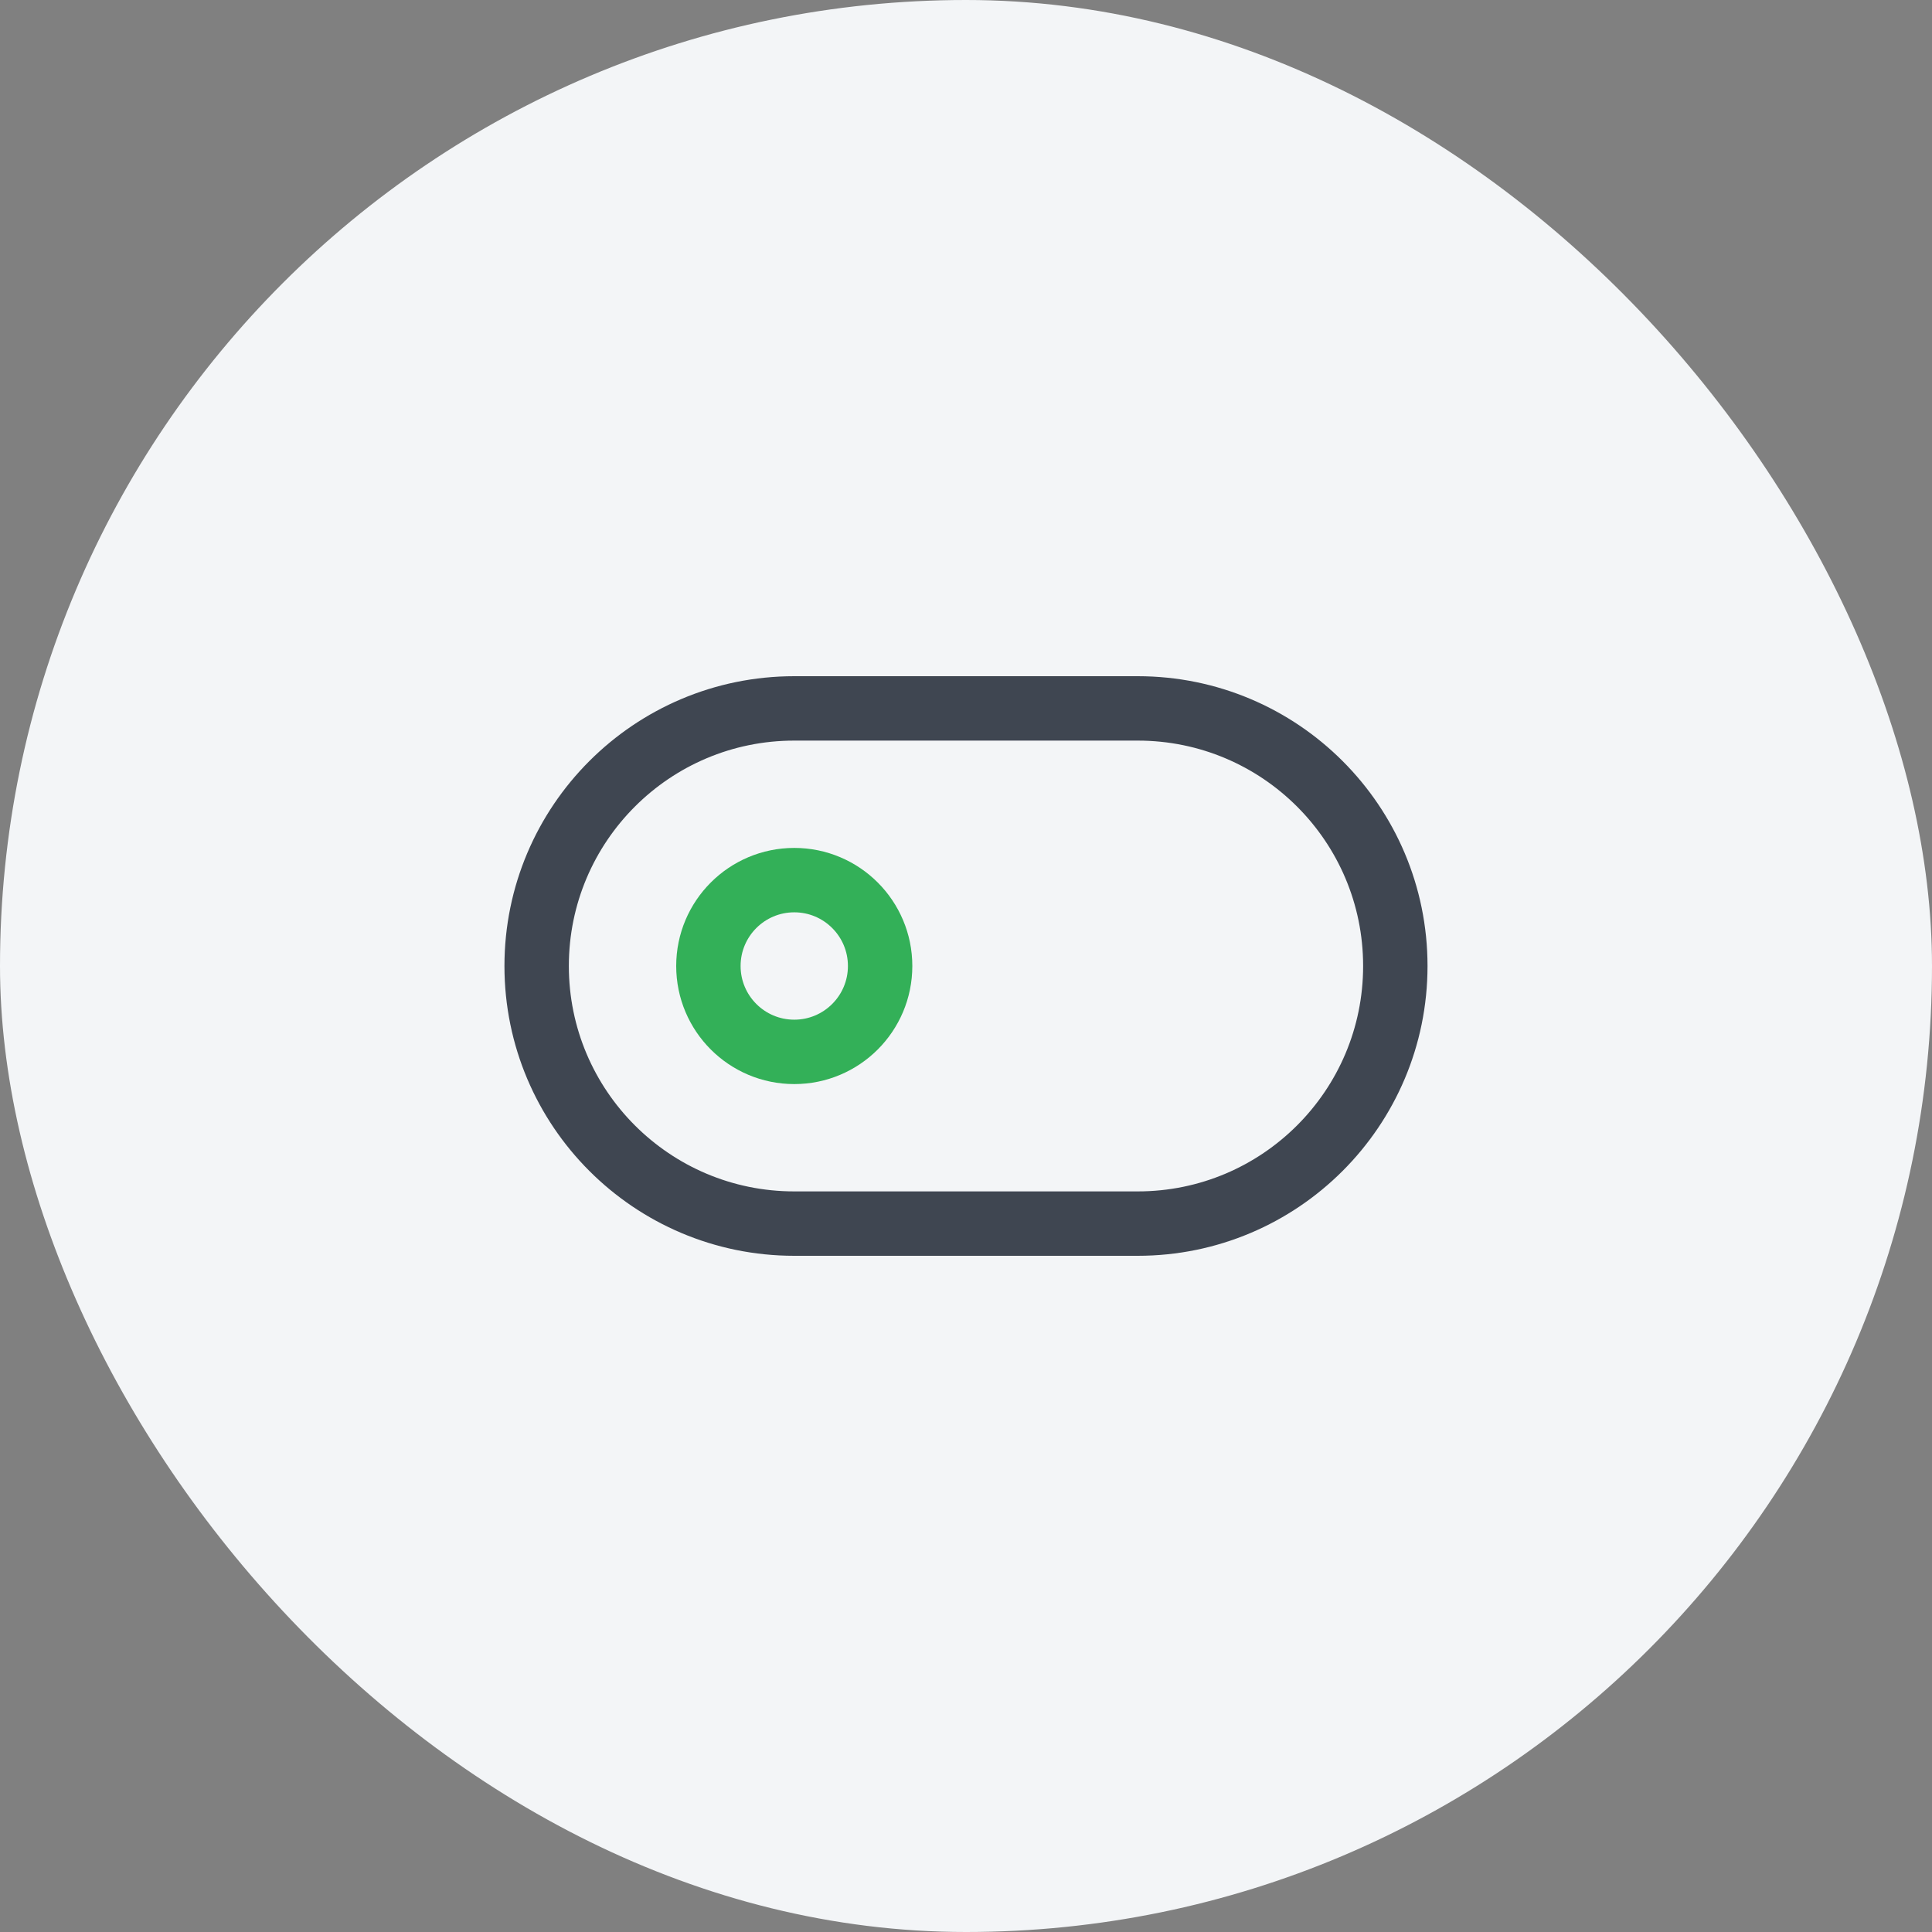
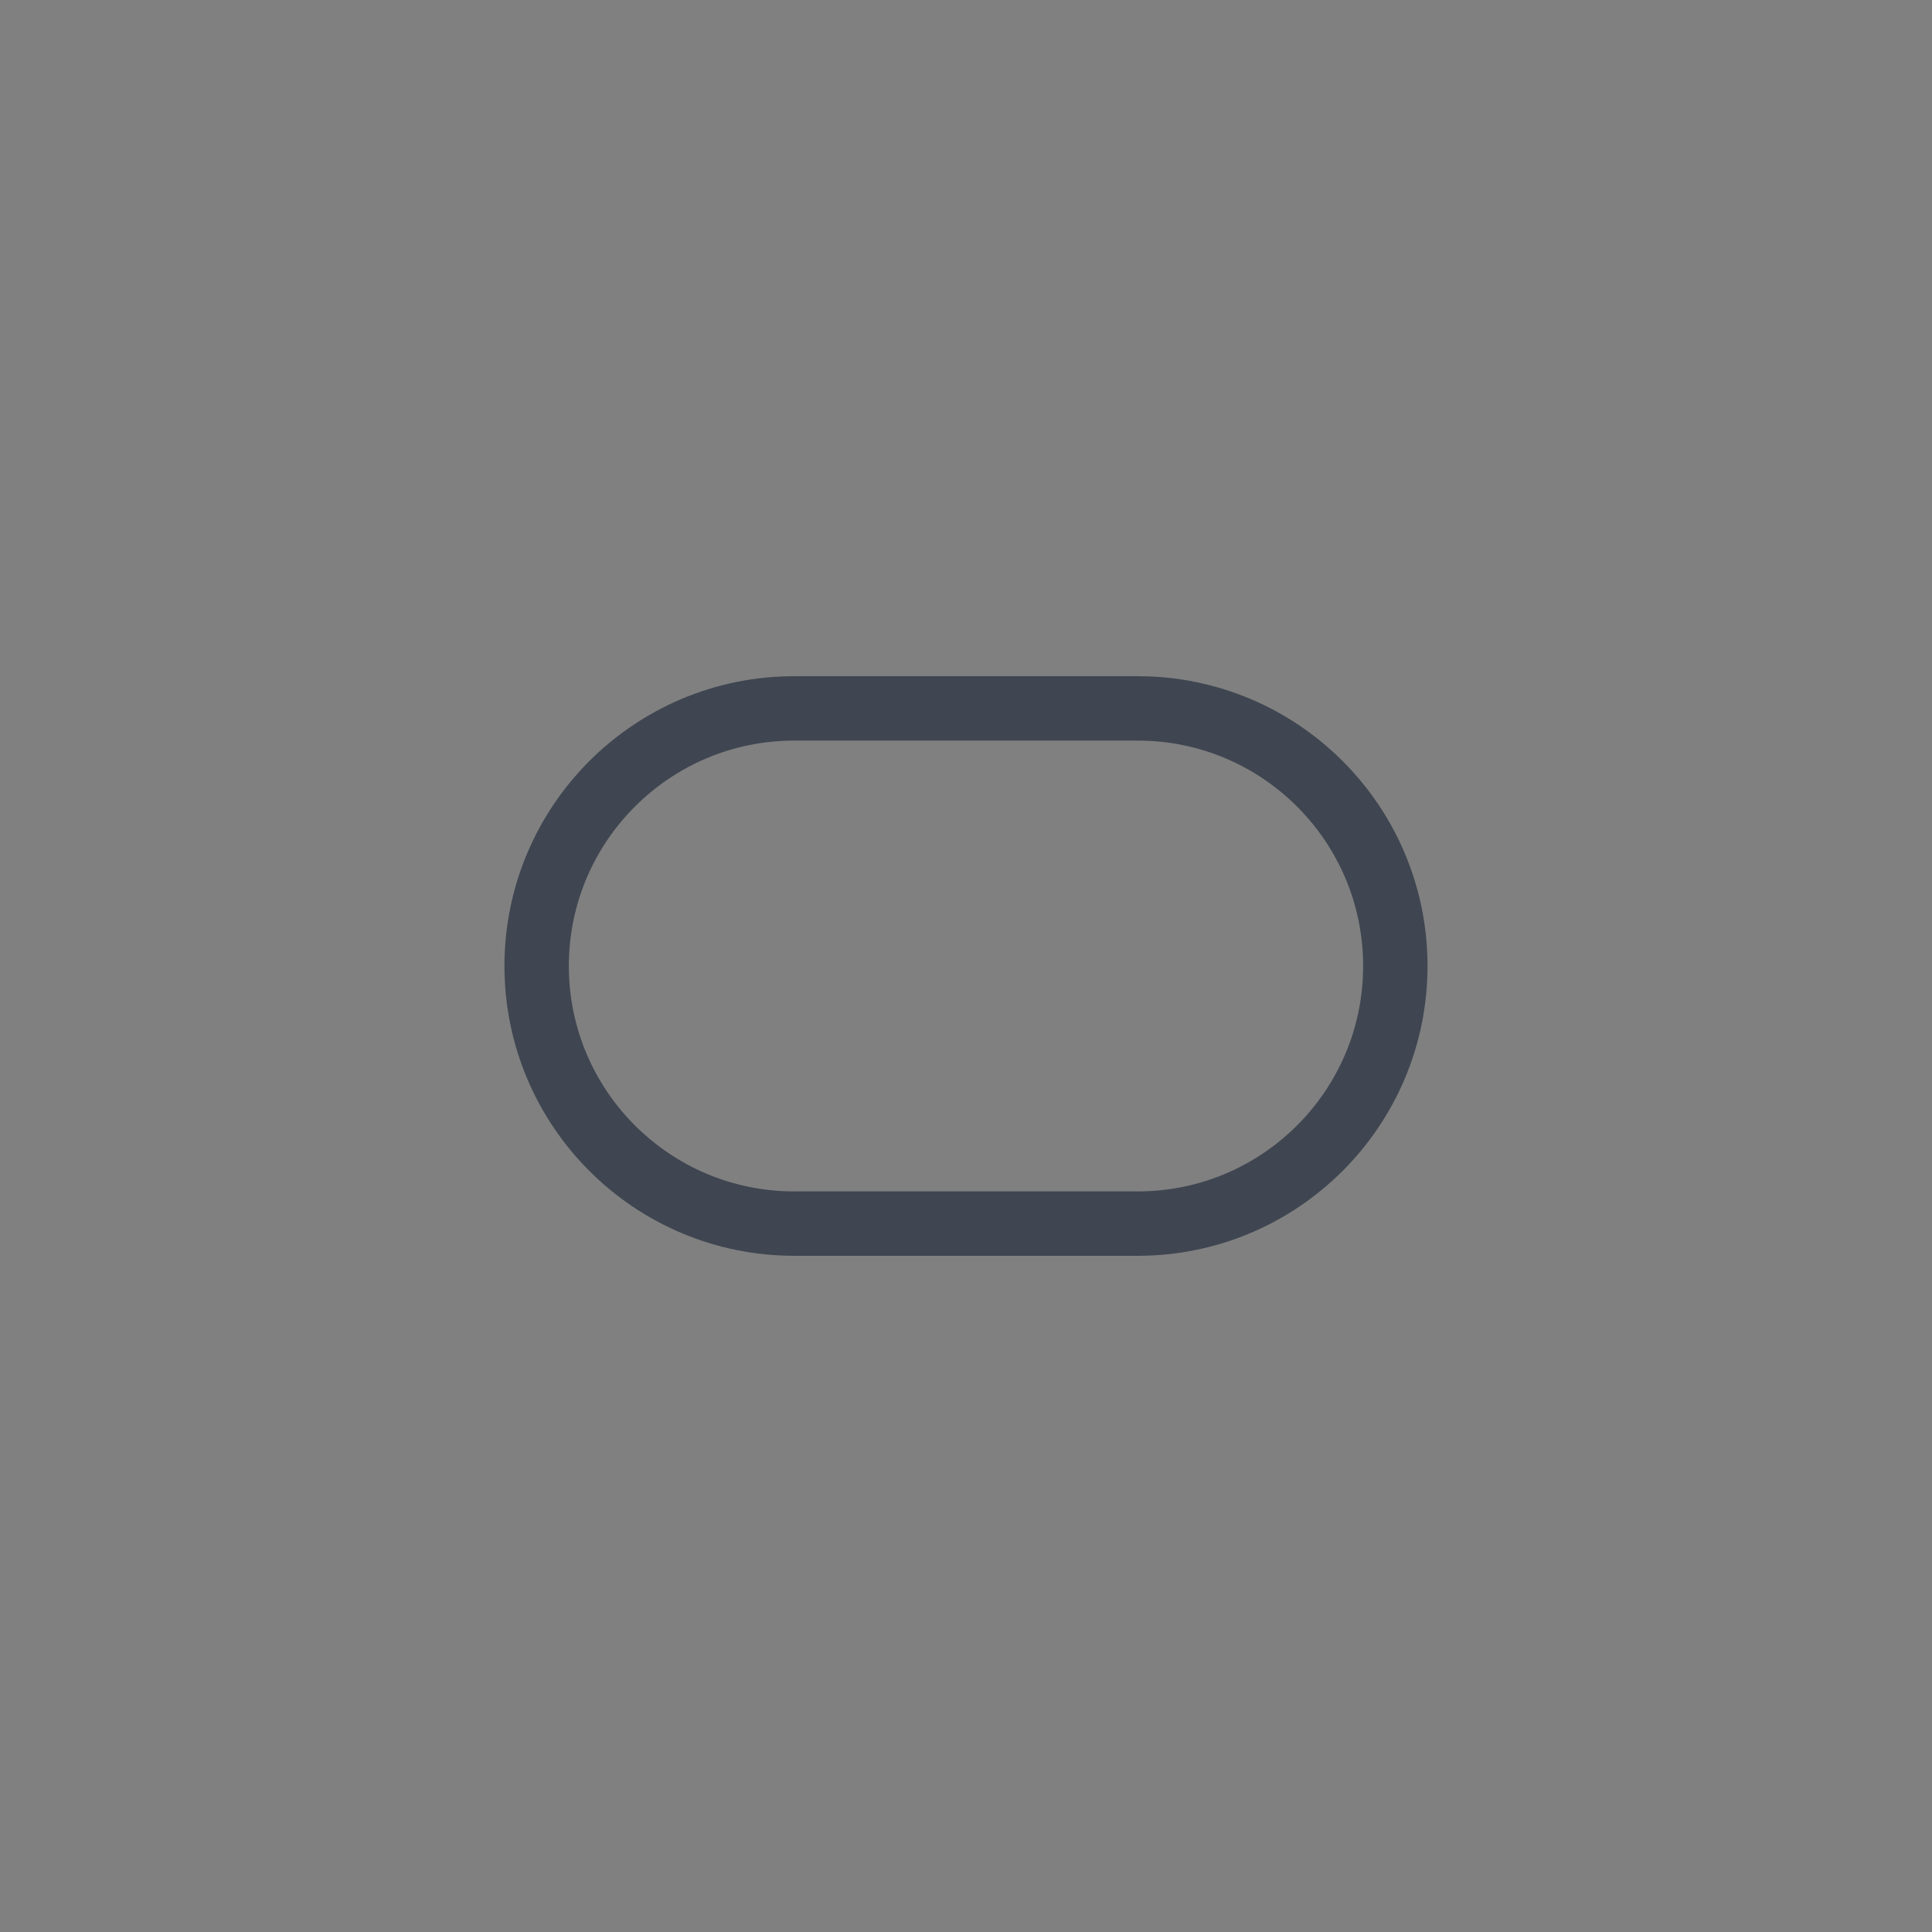
<svg xmlns="http://www.w3.org/2000/svg" width="60" height="60" viewBox="0 0 60 60" fill="none">
  <rect x="0" y="0" width="60" height="60" fill="#808080" stroke="none" />
-   <rect width="60" height="60" rx="30" fill="#F3F5F7" />
  <path d="M35.333 22H24.666C20.248 22 16.666 25.582 16.666 30C16.666 34.418 20.248 38 24.666 38H35.333C39.751 38 43.333 34.418 43.333 30C43.333 25.582 39.751 22 35.333 22Z" stroke="#3F4651" stroke-width="2" stroke-linecap="round" stroke-linejoin="round" />
-   <path d="M24.667 32.667C26.139 32.667 27.333 31.473 27.333 30C27.333 28.527 26.139 27.333 24.667 27.333C23.194 27.333 22 28.527 22 30C22 31.473 23.194 32.667 24.667 32.667Z" stroke="#33B058" stroke-width="2" stroke-linecap="round" stroke-linejoin="round" />
</svg>